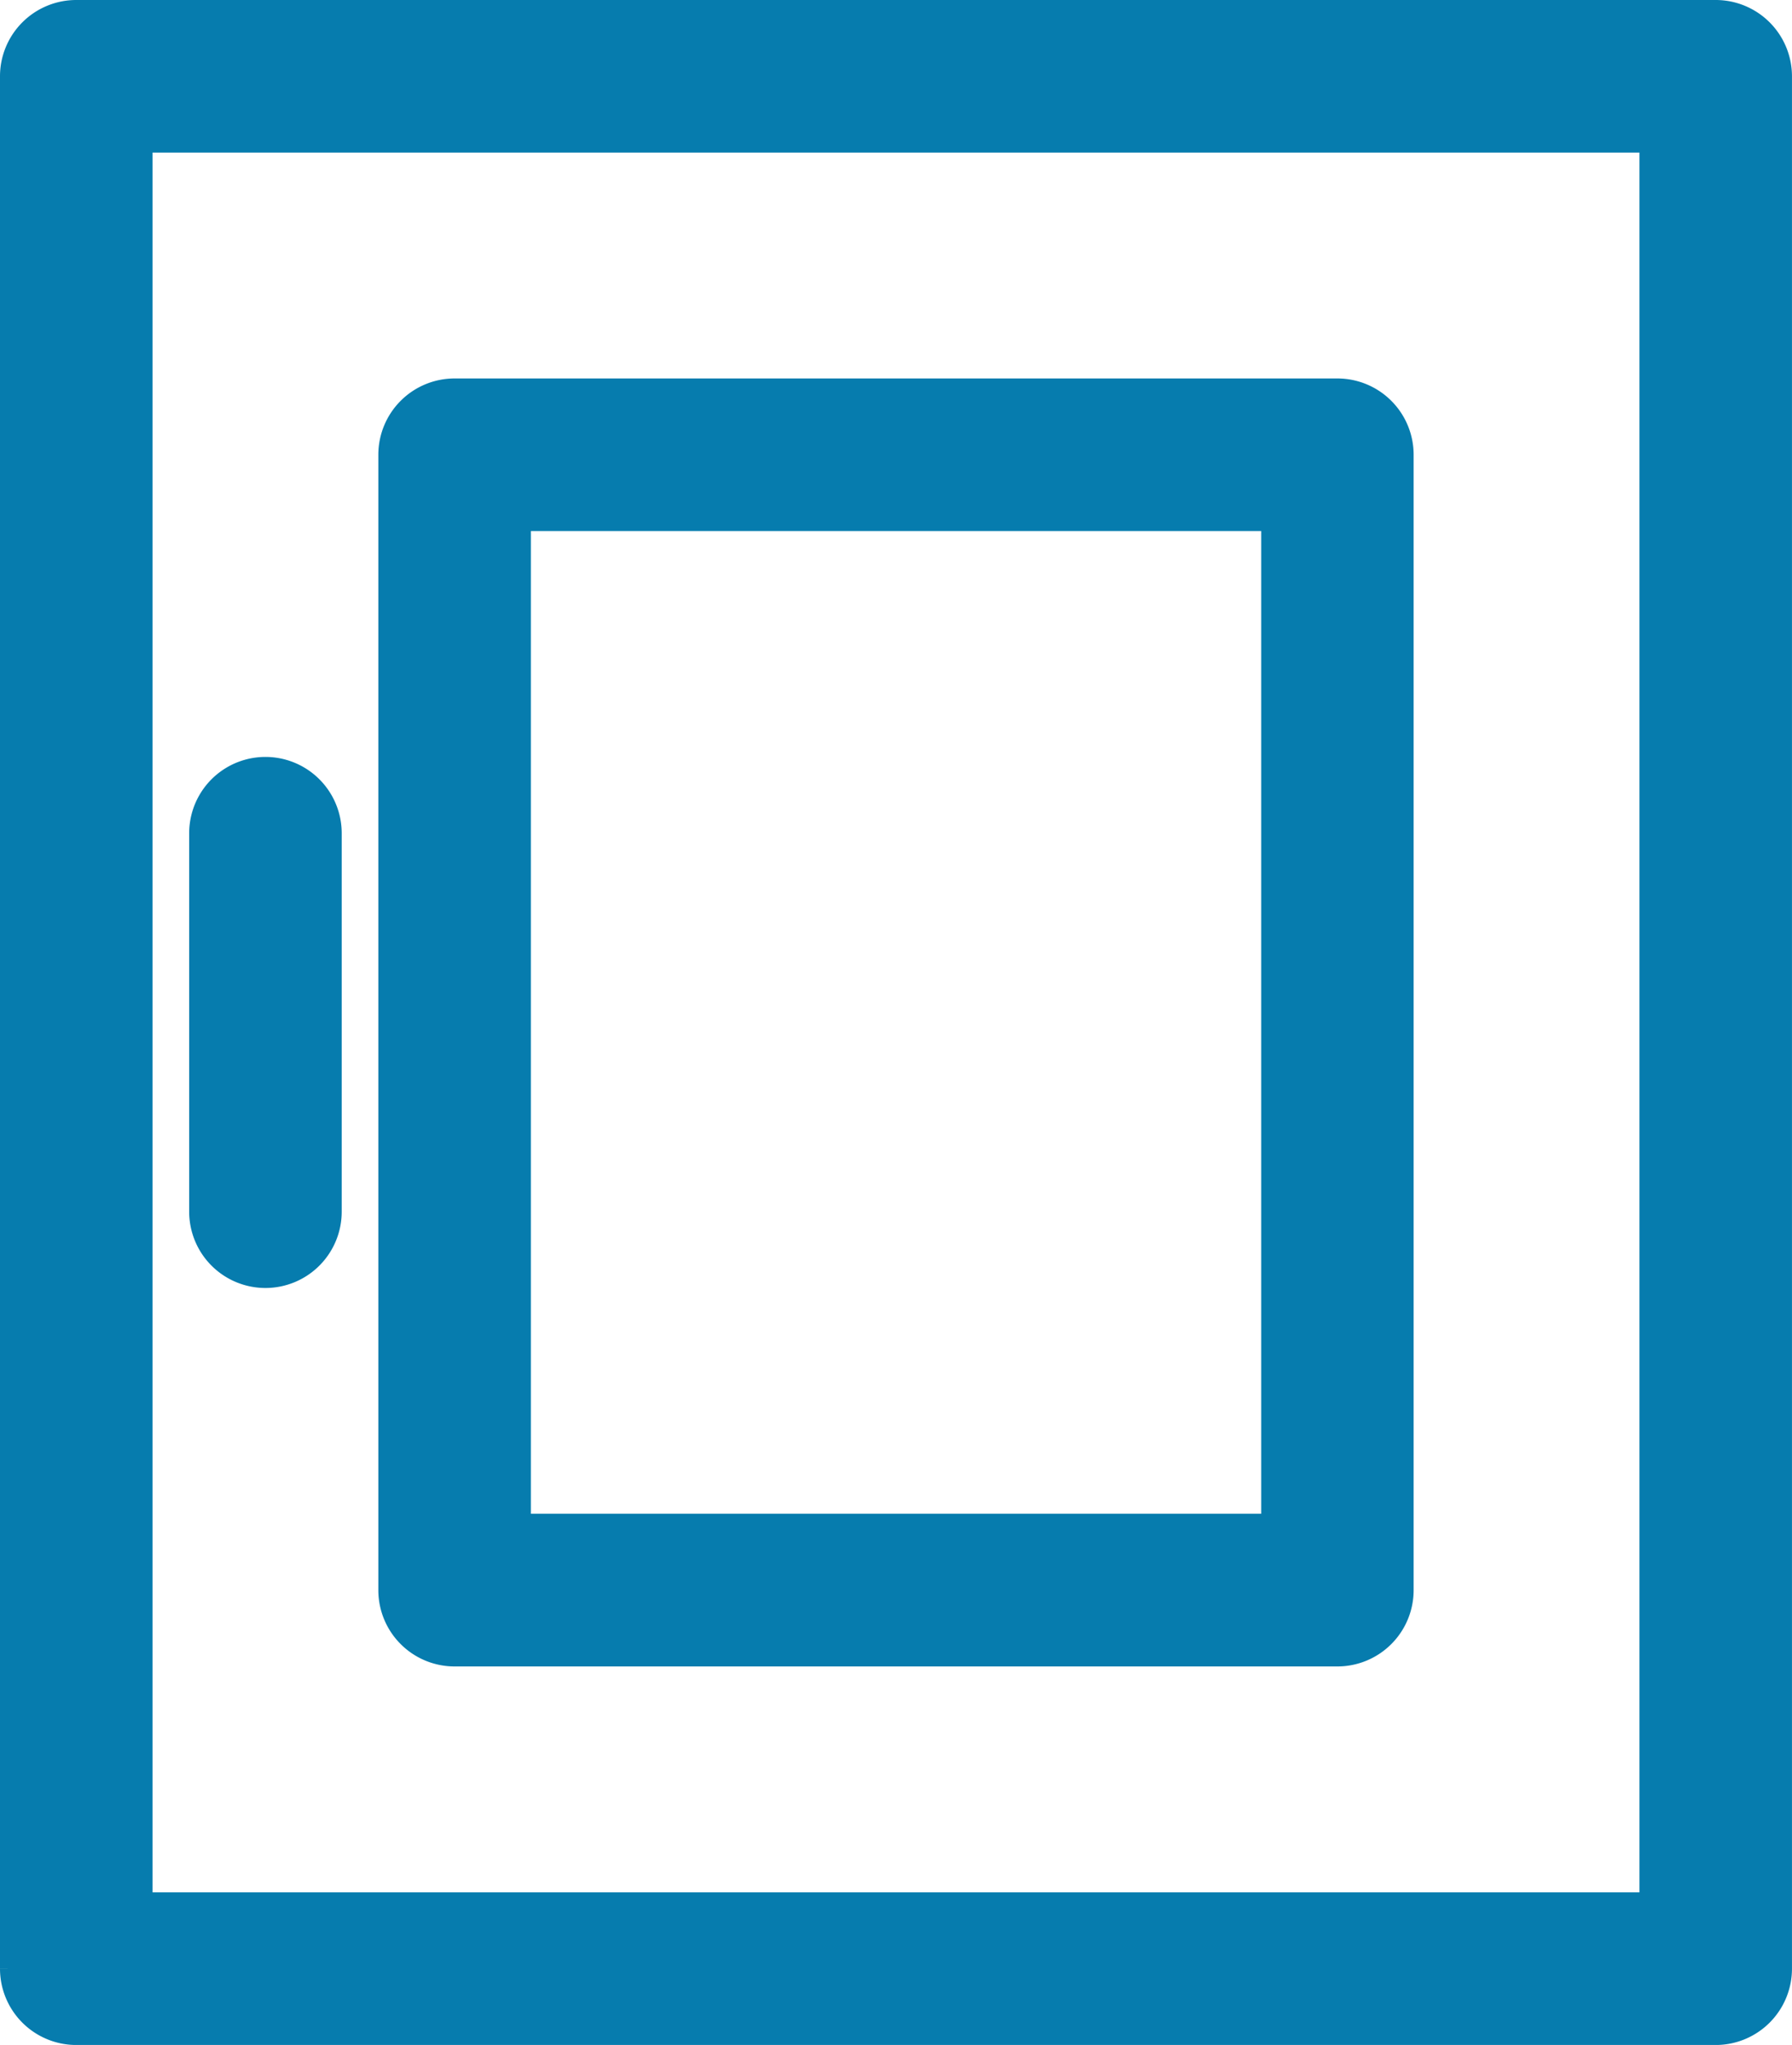
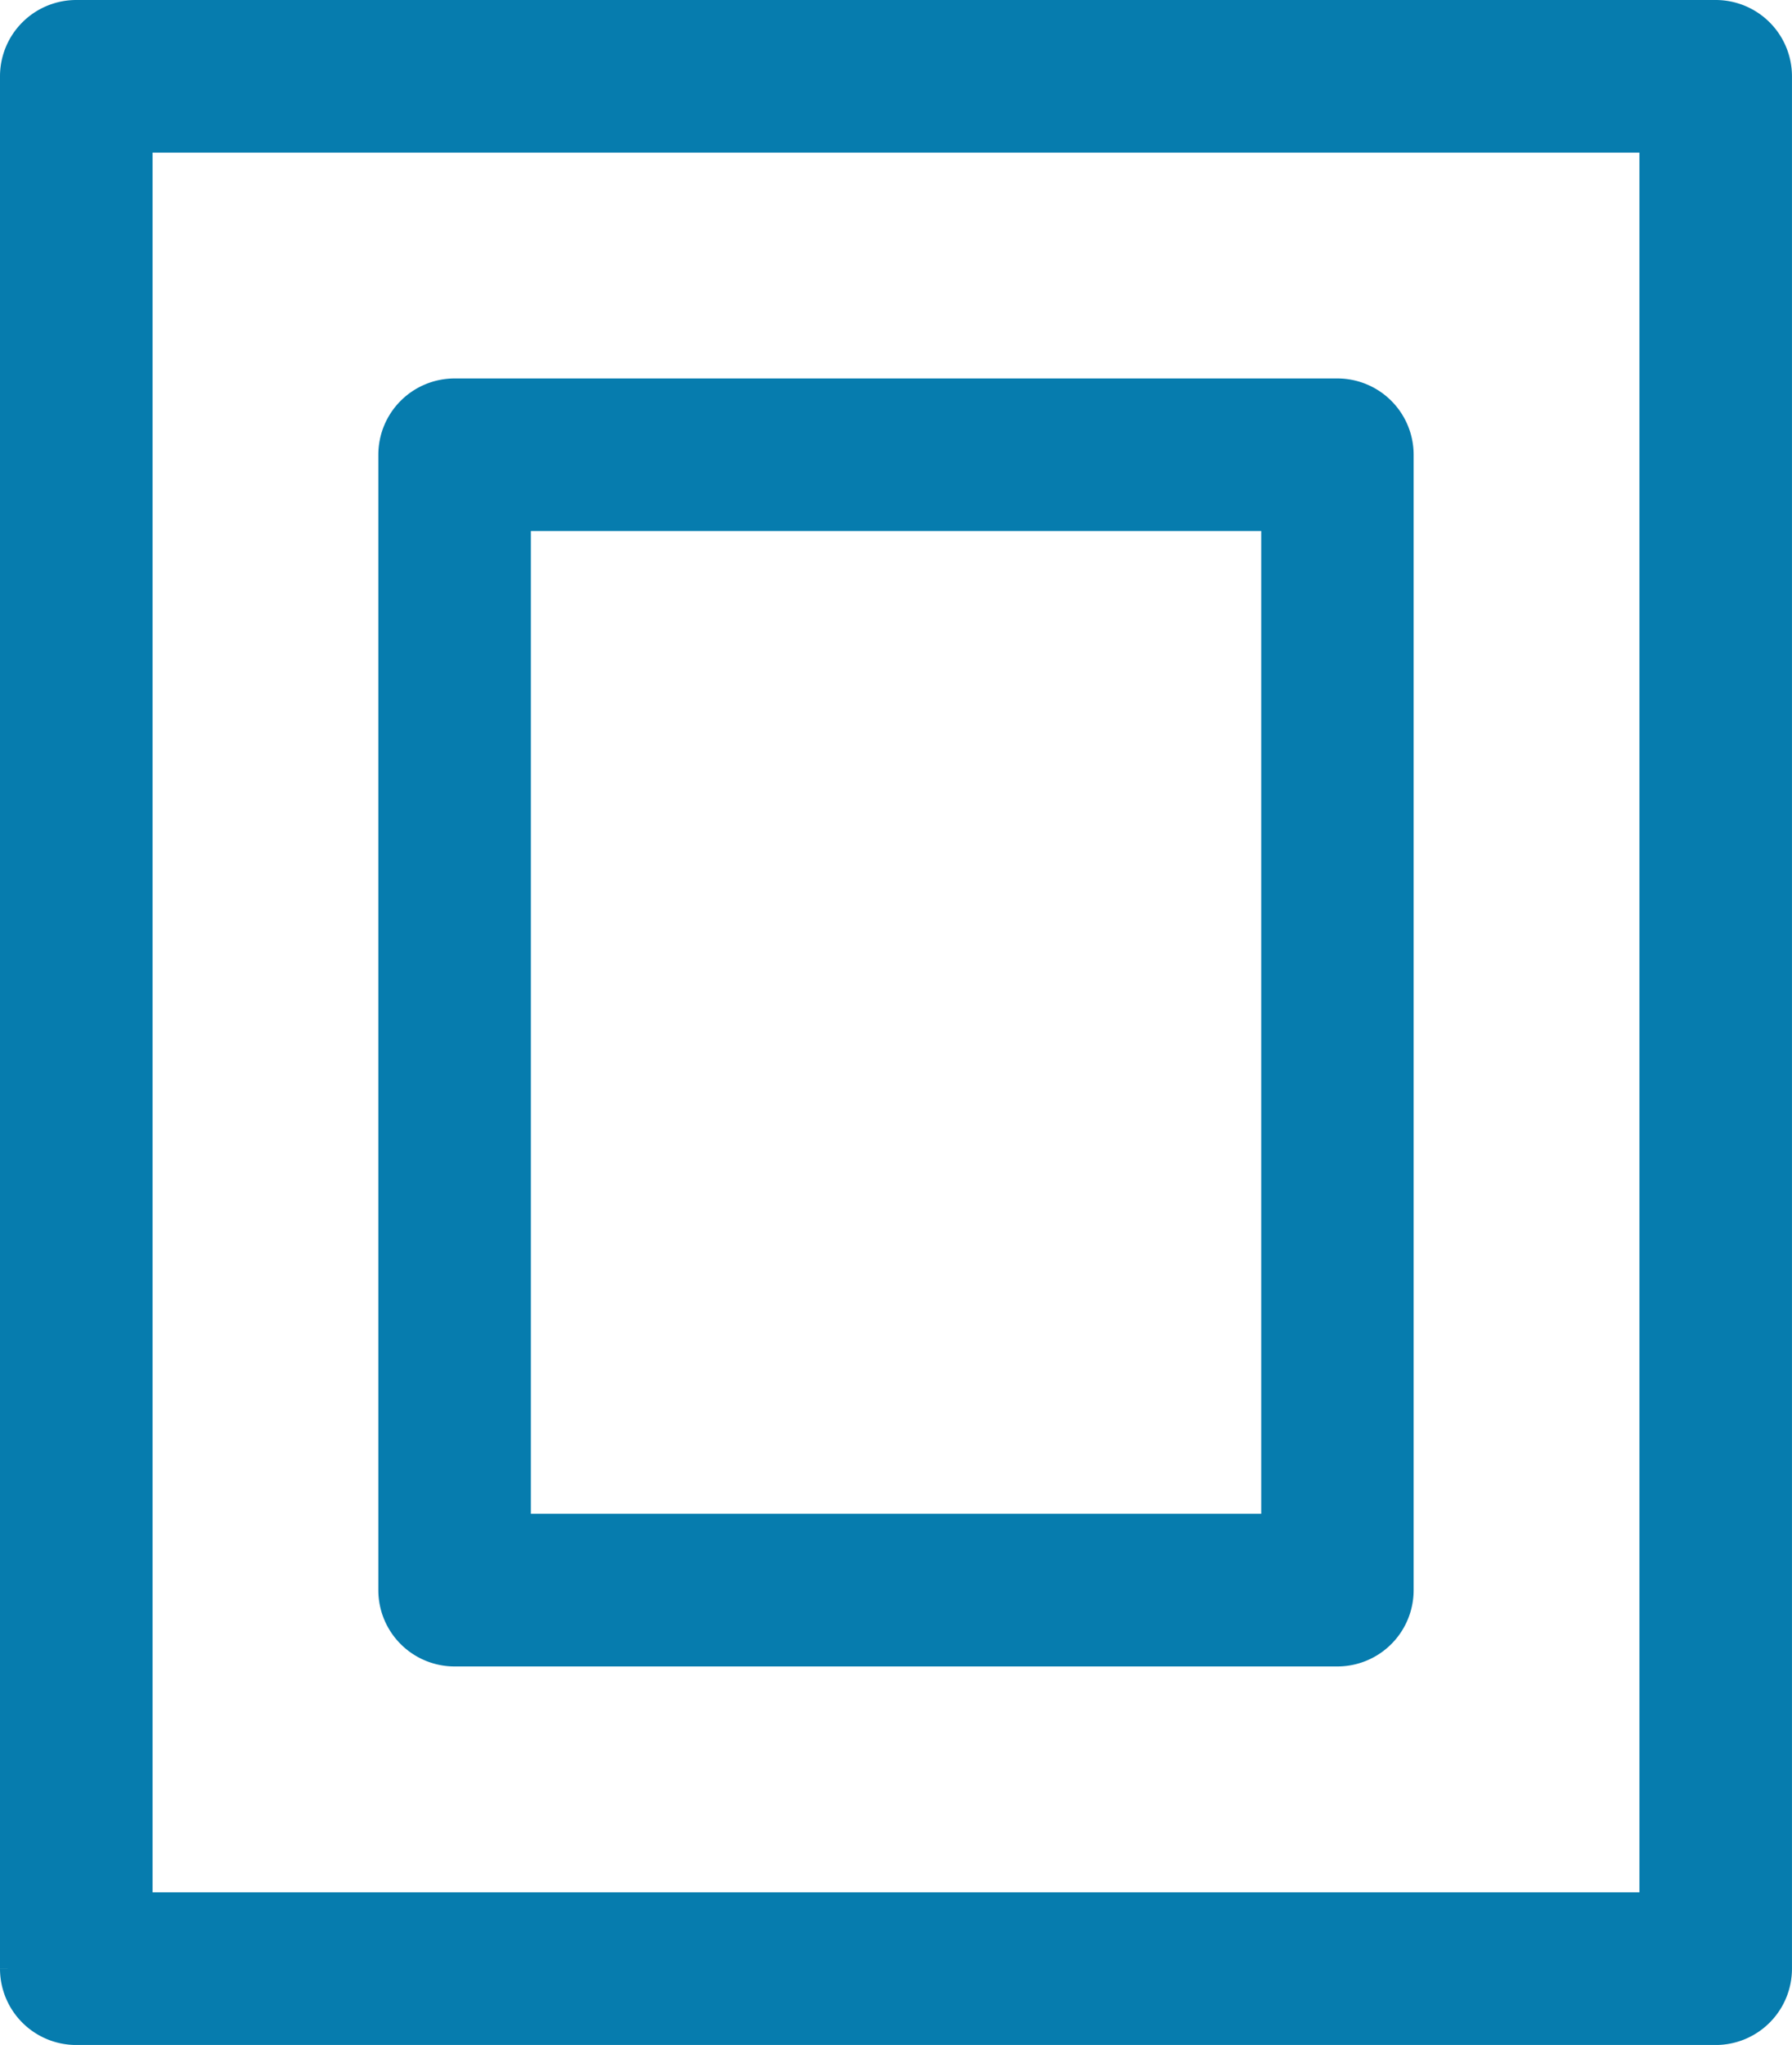
<svg xmlns="http://www.w3.org/2000/svg" width="61.855" height="70.562" viewBox="0 0 61.855 70.562">
  <g id="facade" transform="translate(-0.125 0.875)">
    <path id="Path_22551" data-name="Path 22551" d="M59.348.125H2.757A1.633,1.633,0,0,0,1.125,1.757v65.3a1.633,1.633,0,0,0,1.632,1.632h56.59a1.633,1.633,0,0,0,1.632-1.632V1.757A1.633,1.633,0,0,0,59.348.125ZM57.715,3.39V65.422H4.39V3.39Z" fill="#067cae" stroke="#067cae" stroke-width="2" />
    <path id="Path_22552" data-name="Path 22552" d="M5.757,45.568H36.229a1.633,1.633,0,0,0,1.632-1.632V4.757a1.633,1.633,0,0,0-1.632-1.632H5.757A1.633,1.633,0,0,0,4.125,4.757V43.935A1.633,1.633,0,0,0,5.757,45.568ZM7.39,42.3V6.39H34.6V42.3Z" transform="translate(10.059 10.059)" fill="#067cae" stroke="#067cae" stroke-width="2" />
-     <path id="Path_22553" data-name="Path 22553" d="M4.257,22.449A1.633,1.633,0,0,0,5.89,20.817V7.757a1.632,1.632,0,1,0-3.265,0V20.817A1.633,1.633,0,0,0,4.257,22.449Z" transform="translate(5.03 20.119)" fill="#067cae" stroke="#067cae" stroke-width="2" />
  </g>
</svg>